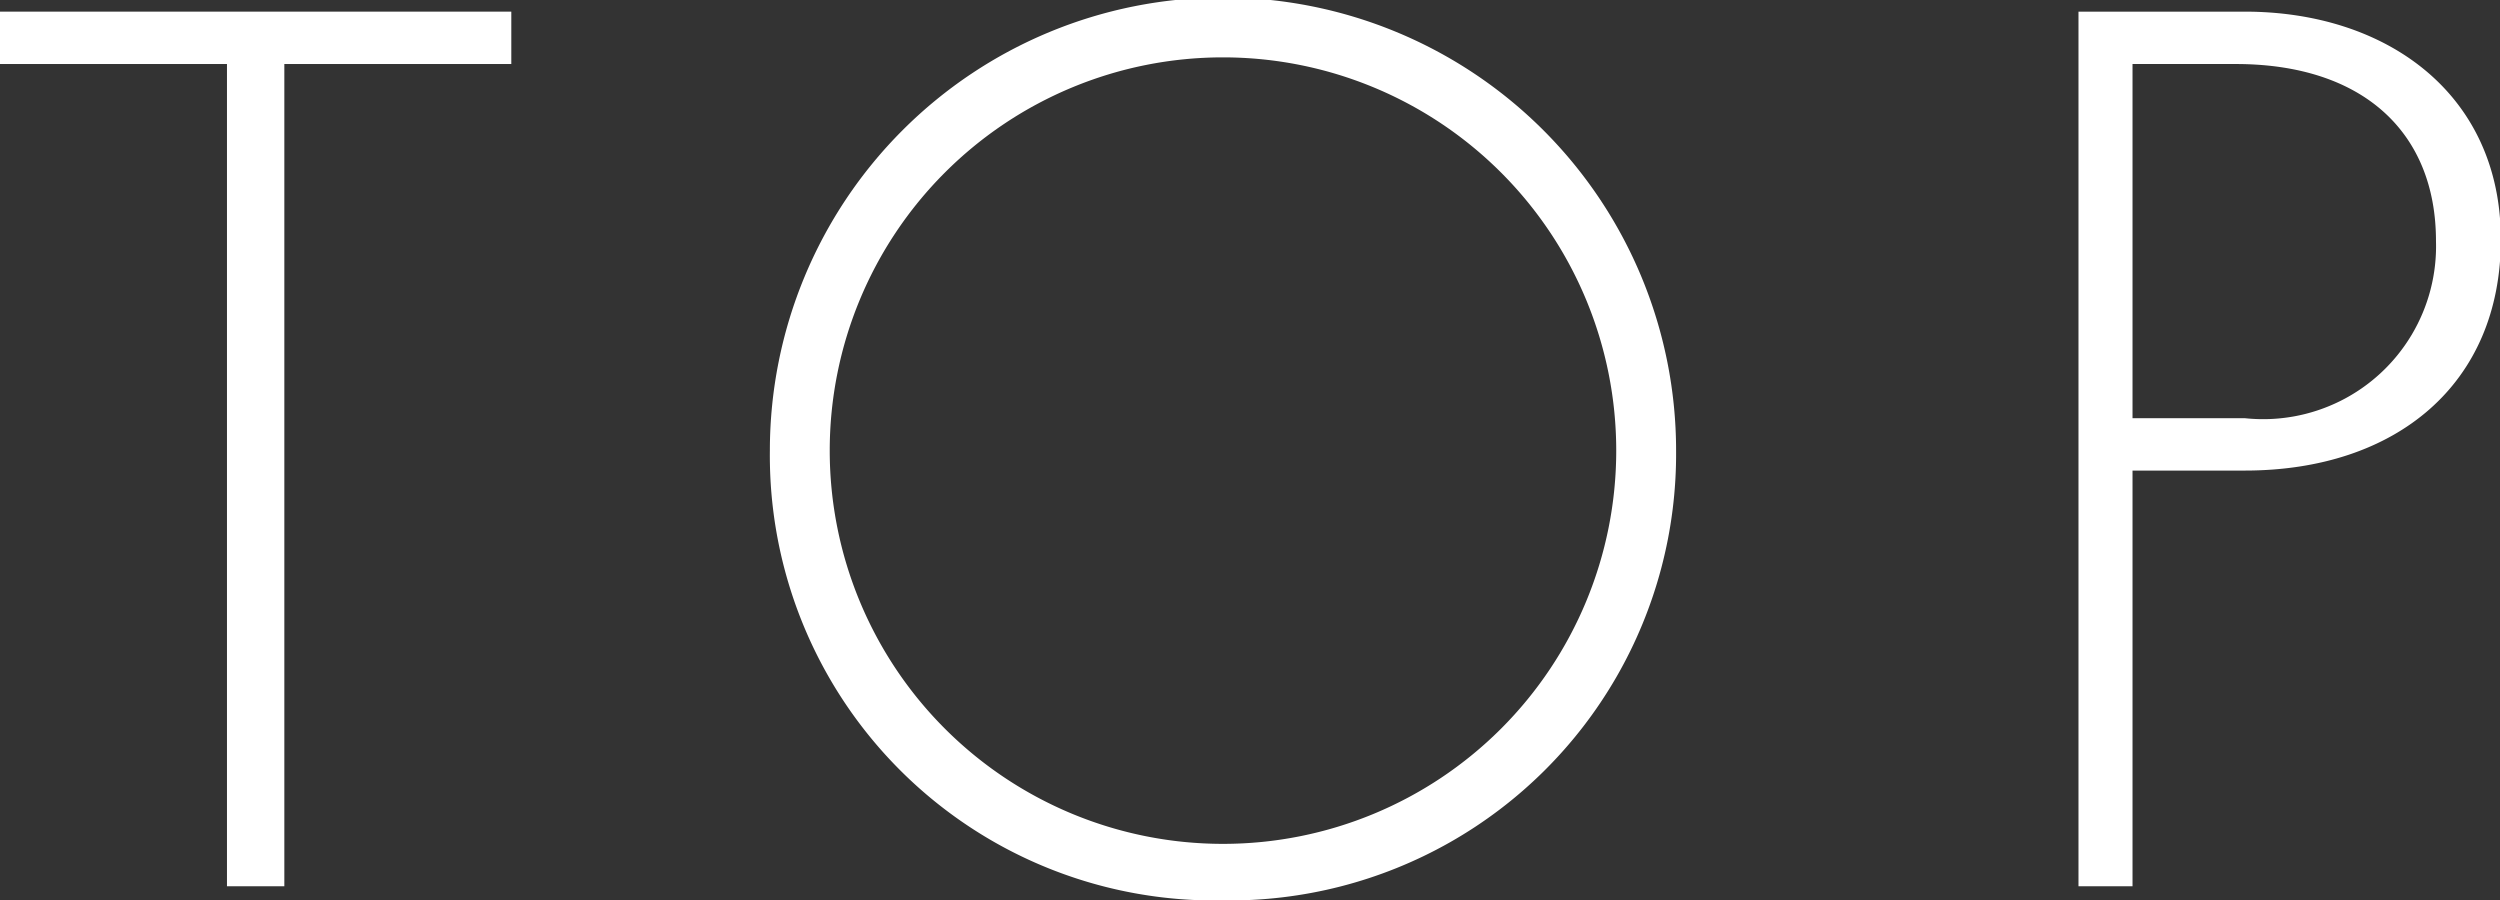
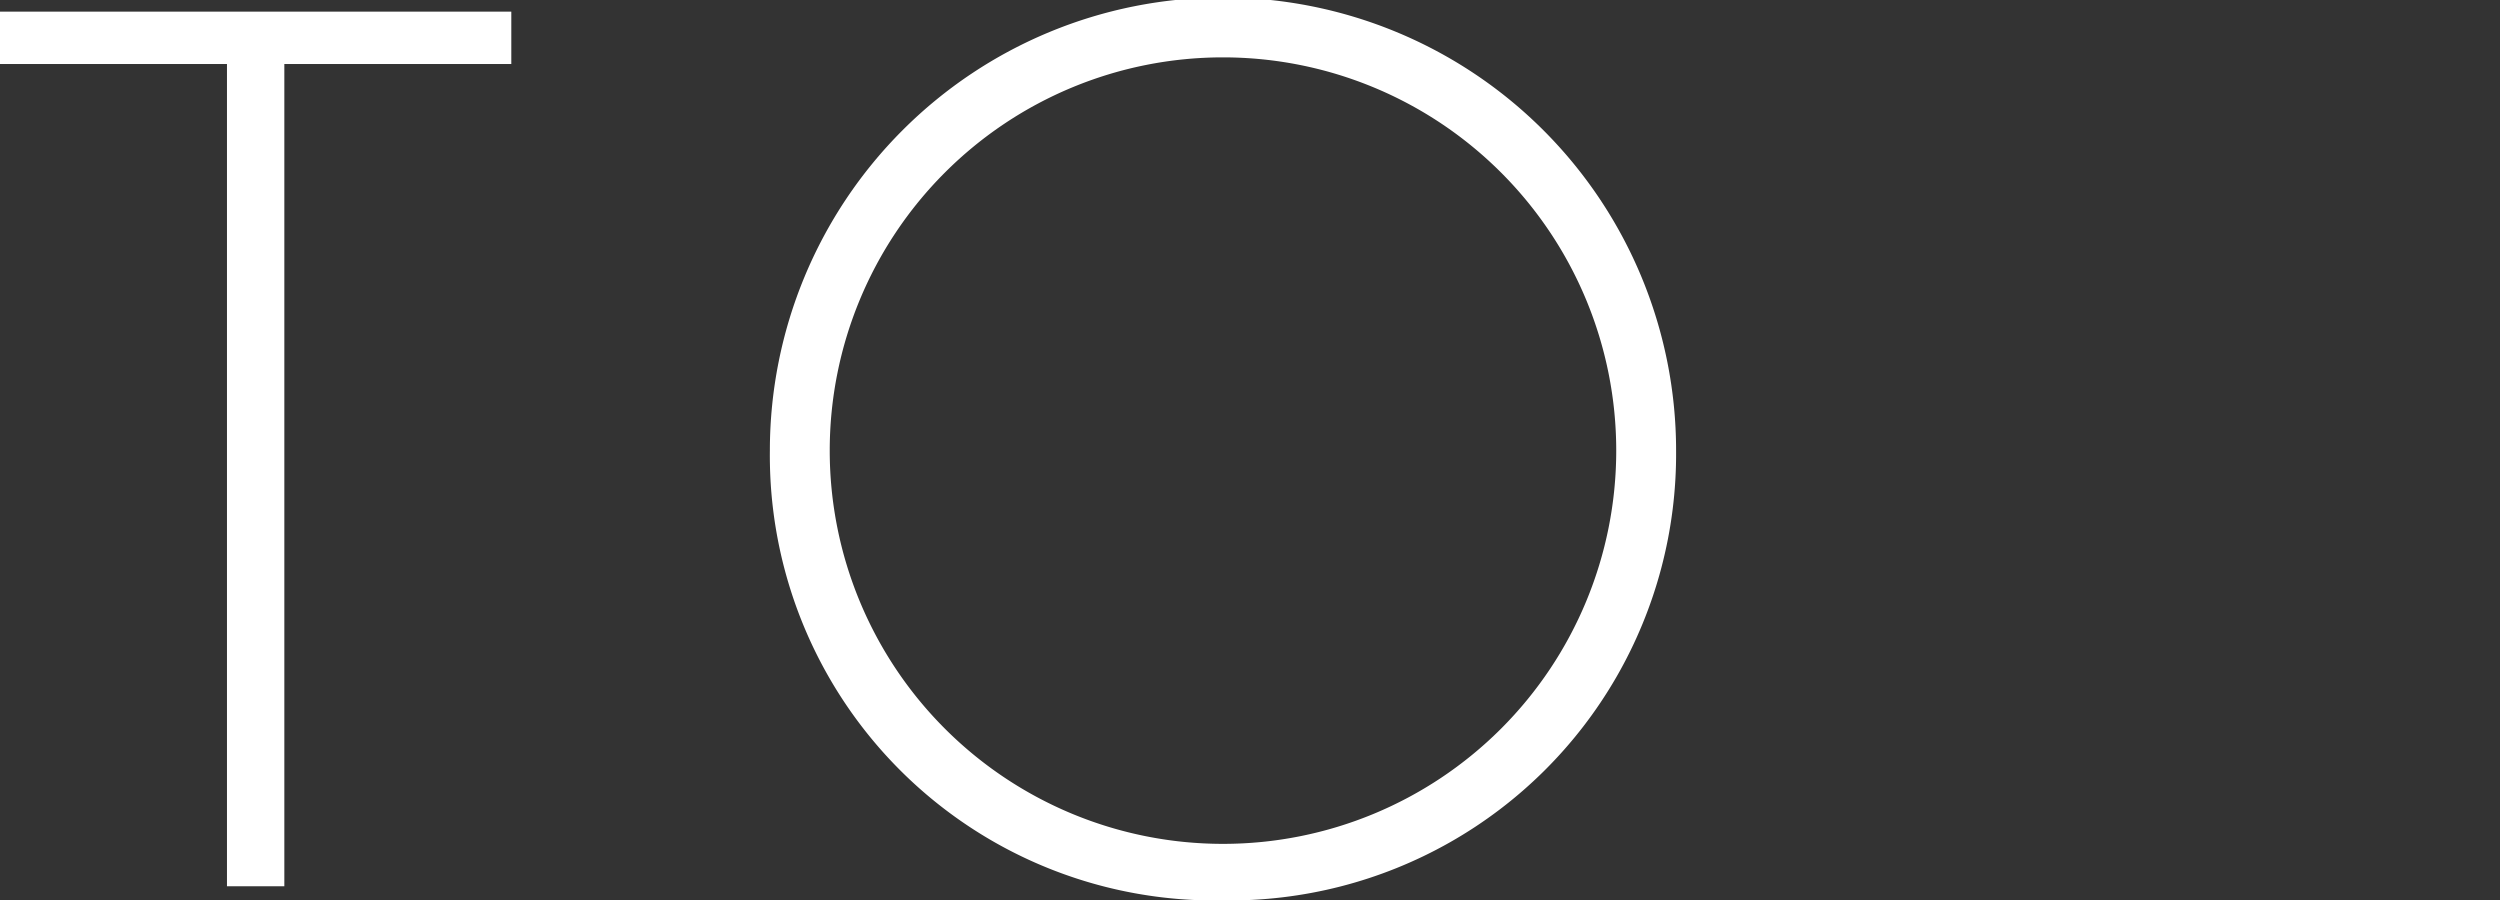
<svg xmlns="http://www.w3.org/2000/svg" viewBox="0 0 30.07 10.83">
  <rect x="0" y="0" width="30.07" height="10.83" fill="#333333" stroke="none" />
  <defs>
    <style>.cls-1{fill:#fff;}</style>
  </defs>
  <title>アセット 1</title>
  <g id="レイヤー_2" data-name="レイヤー 2">
    <g id="レイヤー_1-2" data-name="レイヤー 1">
      <path class="cls-1" d="M3.42.77v9.89H2.73V.77H0V.14H6.15V.77Z" />
      <path class="cls-1" d="M20.16,5.42a5.37,5.37,0,0,1-5.45,5.41A5.35,5.35,0,0,1,9.26,5.42a5.45,5.45,0,0,1,10.9,0Zm-.72,0a4.73,4.73,0,1,0-9.46,0,4.73,4.73,0,1,0,9.46,0Z" />
-       <path class="cls-1" d="M25.65,5.66v5H25V.14h2c1.72,0,3.08,1,3.08,2.74S28.82,5.66,27,5.66Zm0-.63H27a2.08,2.08,0,0,0,2.3-2.13c0-1.31-.88-2.13-2.41-2.13H25.65Z" />
    </g>
  </g>
</svg>